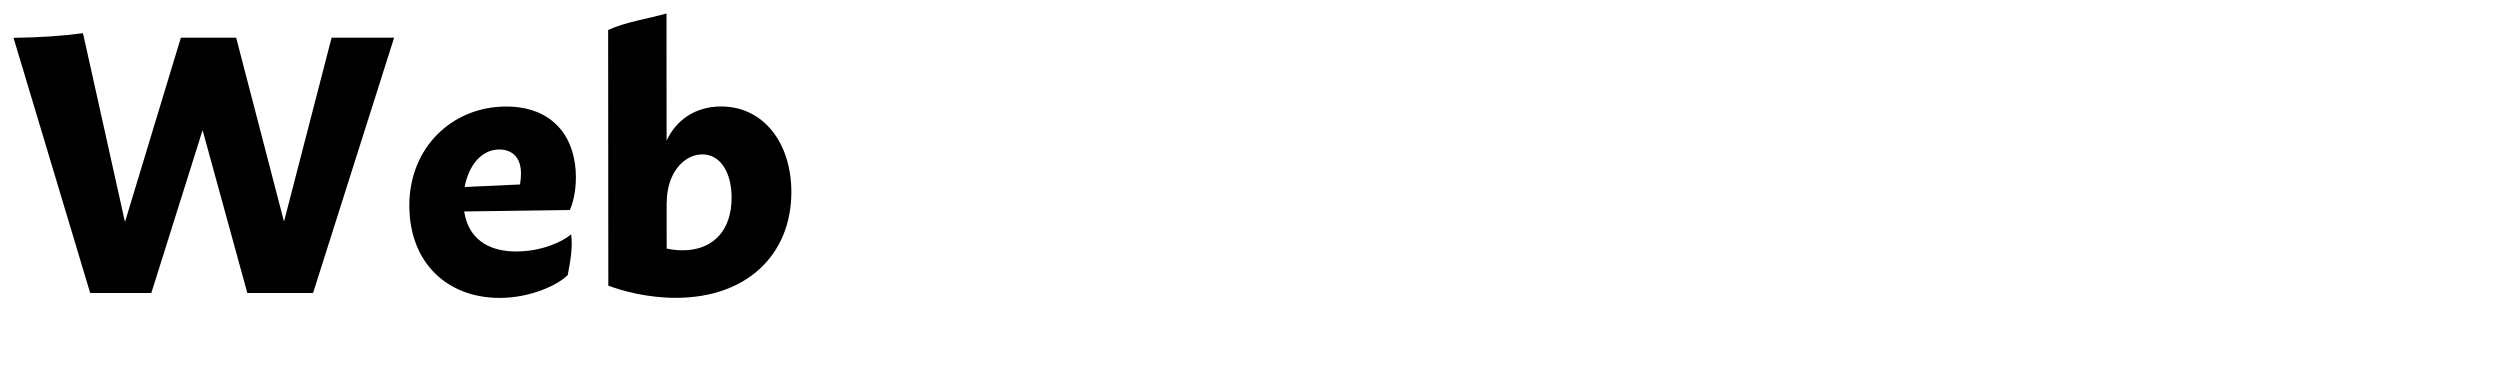
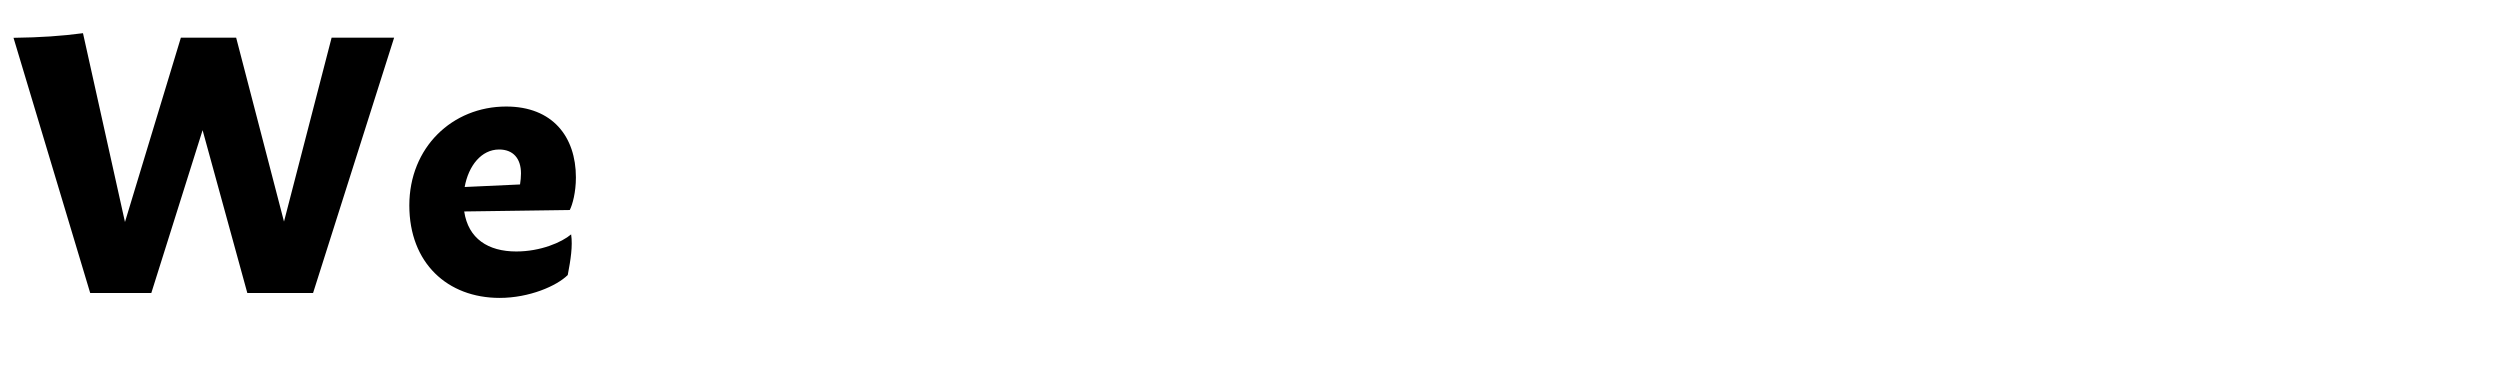
<svg xmlns="http://www.w3.org/2000/svg" version="1.1" id="レイヤー_1" x="0px" y="0px" width="185px" height="28px" viewBox="0 0 185 28" enable-background="new 0 0 185 28" xml:space="preserve">
  <rect fill="none" width="185" height="28" />
  <g>
    <path d="M29.166,2.785L23.168,21.68h-4.867L14.992,9.632L11.198,21.68H6.674L1,2.798c2.012-0.026,3.56-0.133,5.141-0.342   l3.107,13.972l4.137-13.643h4.09l3.541,13.612L24.54,2.785H29.166z" />
    <path d="M42.264,17.344c0.125,0.857-0.034,1.878-0.25,3.006c-0.814,0.81-2.844,1.695-5.043,1.695c-3.85,0-6.681-2.575-6.681-6.844   c0-4.288,3.175-7.318,7.169-7.318c3.426,0,5.158,2.231,5.158,5.249c0,1.095-0.252,2.019-0.455,2.409l-7.811,0.107   c0.3,2.014,1.771,2.961,3.852,2.961C40.005,18.61,41.57,17.931,42.264,17.344z M34.385,13.838l4.097-0.188   c0.044-0.268,0.071-0.556,0.071-0.816c0-1.108-0.58-1.771-1.618-1.771C35.617,11.063,34.669,12.266,34.385,13.838z" />
-     <path d="M58.561,14.21c0,4.579-3.234,7.83-8.561,7.83c-2.076,0-3.946-0.507-4.978-0.899v0l-0.006,0L45.003,2.785V2.219   C46.277,1.632,47.828,1.414,49.321,1v1.785l0.007,7.625c0.705-1.527,2.119-2.531,4.032-2.531   C56.484,7.878,58.561,10.559,58.561,14.21z M54.139,14.628c0-1.875-0.834-3.203-2.167-3.203c-1.403,0-2.63,1.441-2.63,3.527   l-0.011-0.042l0.003,3.483c0.375,0.082,0.768,0.129,1.174,0.129C52.767,18.522,54.139,17.057,54.139,14.628z" />
  </g>
</svg>